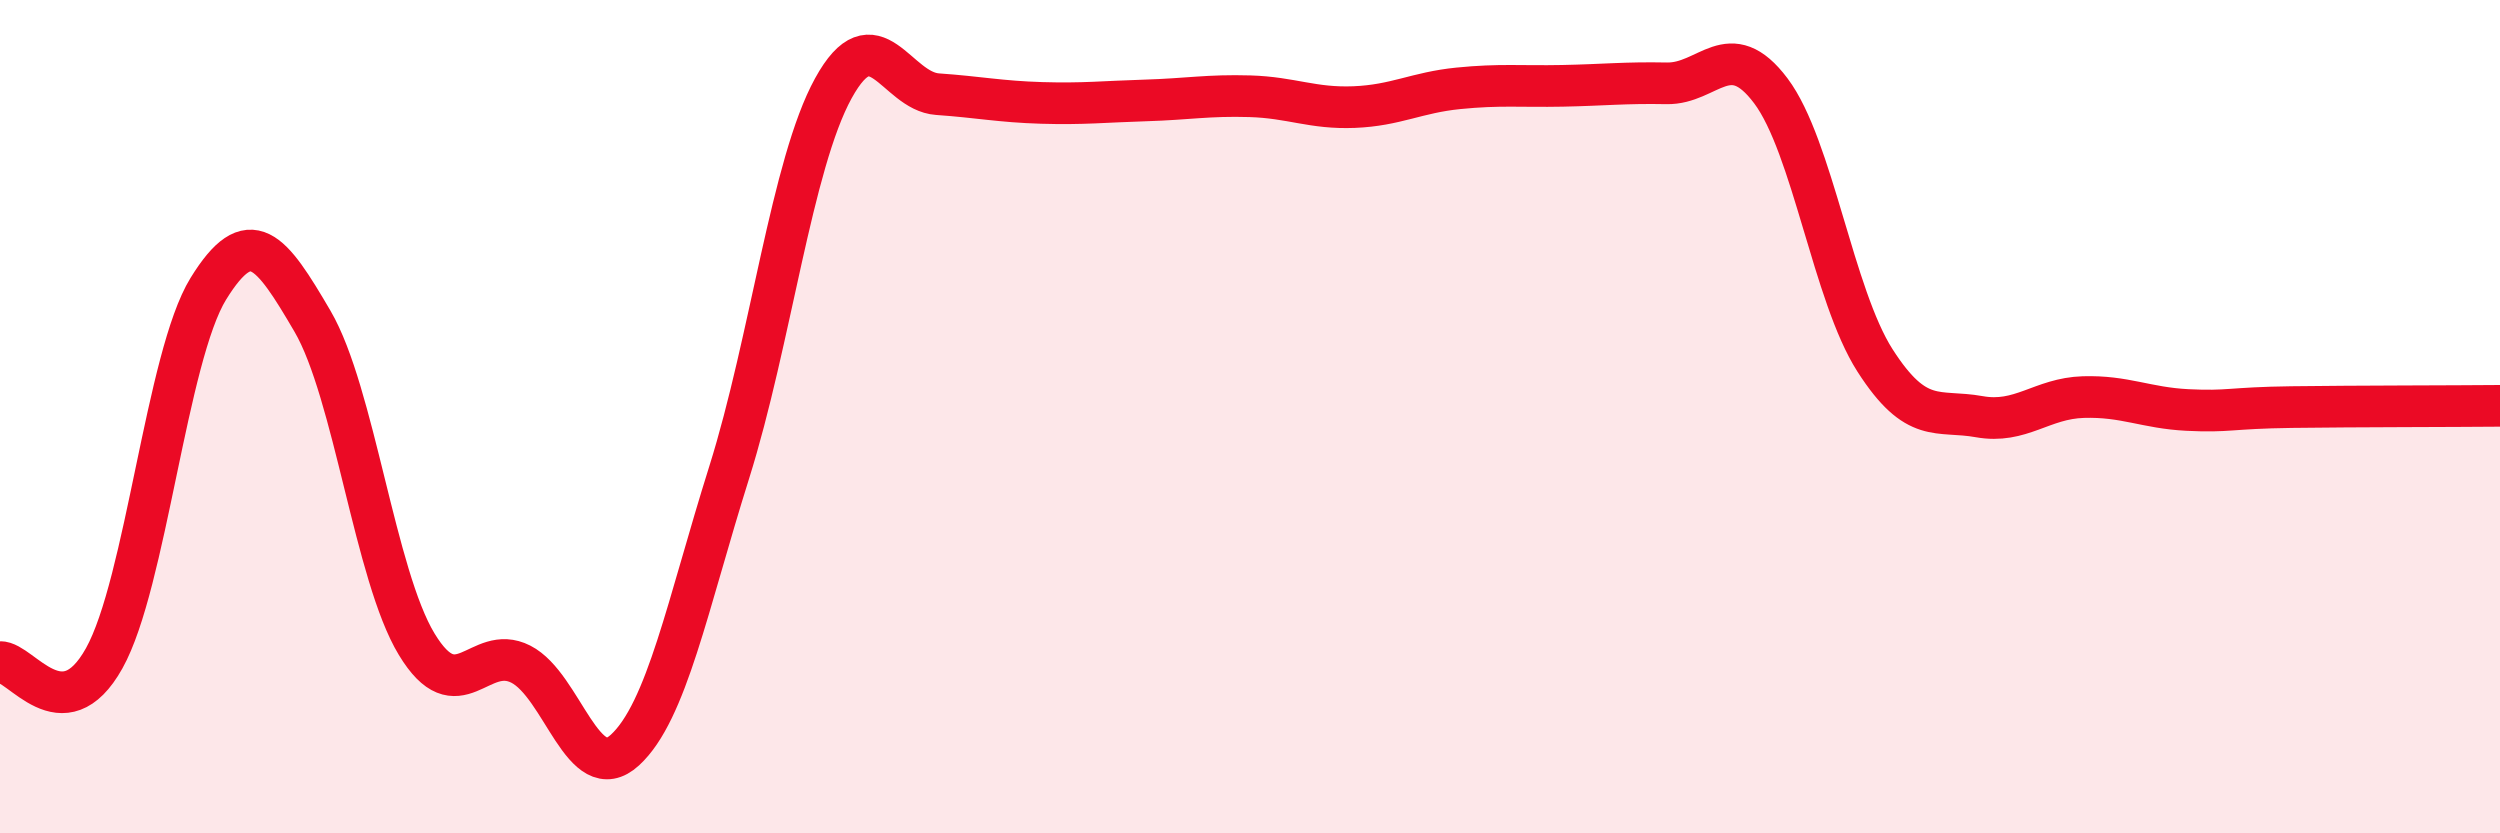
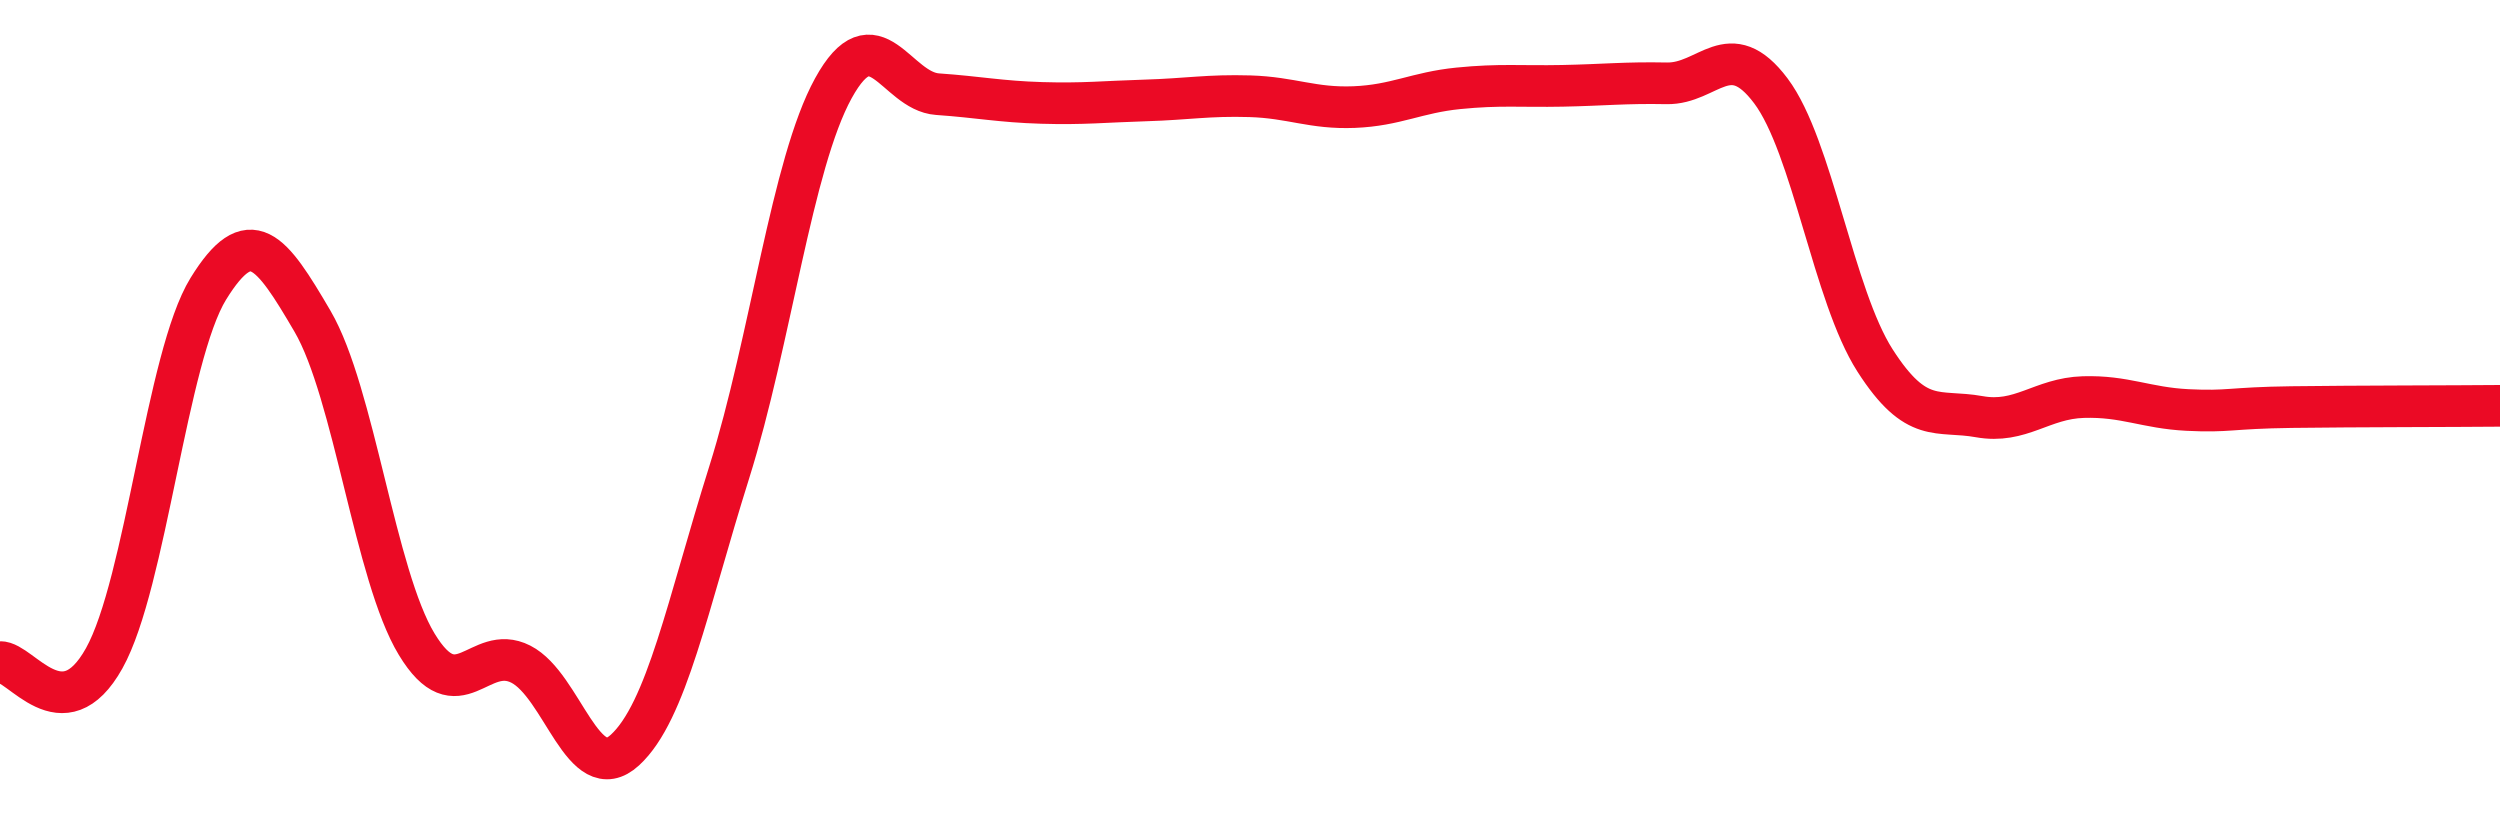
<svg xmlns="http://www.w3.org/2000/svg" width="60" height="20" viewBox="0 0 60 20">
-   <path d="M 0,15.89 C 0.5,15.87 1.5,17.59 2.5,15.8 C 3.5,14.01 4,8.55 5,6.93 C 6,5.31 6.5,6 7.5,7.71 C 8.5,9.42 9,13.81 10,15.46 C 11,17.11 11.5,15.43 12.5,15.94 C 13.5,16.45 14,18.92 15,18 C 16,17.08 16.5,14.52 17.5,11.34 C 18.5,8.16 19,3.94 20,2.12 C 21,0.3 21.5,2.19 22.5,2.26 C 23.5,2.33 24,2.44 25,2.47 C 26,2.5 26.5,2.44 27.5,2.41 C 28.5,2.38 29,2.28 30,2.31 C 31,2.34 31.5,2.61 32.5,2.57 C 33.5,2.53 34,2.22 35,2.12 C 36,2.02 36.5,2.08 37.5,2.06 C 38.5,2.04 39,1.98 40,2 C 41,2.02 41.5,0.85 42.5,2.18 C 43.5,3.51 44,7.09 45,8.65 C 46,10.21 46.5,9.82 47.5,10 C 48.5,10.18 49,9.56 50,9.53 C 51,9.5 51.5,9.79 52.5,9.84 C 53.5,9.89 53.5,9.79 55,9.77 C 56.5,9.75 59,9.75 60,9.74L60 20L0 20Z" fill="#EB0A25" opacity="0.1" stroke-linecap="round" stroke-linejoin="round" />
  <path d="M 0,15.89 C 0.5,15.87 1.5,17.59 2.5,15.8 C 3.5,14.01 4,8.55 5,6.93 C 6,5.31 6.5,6 7.5,7.71 C 8.5,9.42 9,13.81 10,15.46 C 11,17.11 11.5,15.43 12.5,15.94 C 13.5,16.45 14,18.92 15,18 C 16,17.08 16.5,14.52 17.5,11.34 C 18.5,8.16 19,3.94 20,2.12 C 21,0.3 21.5,2.19 22.5,2.26 C 23.5,2.33 24,2.44 25,2.47 C 26,2.5 26.5,2.44 27.5,2.41 C 28.5,2.38 29,2.28 30,2.31 C 31,2.34 31.5,2.61 32.5,2.57 C 33.5,2.53 34,2.22 35,2.12 C 36,2.02 36.5,2.08 37.5,2.06 C 38.5,2.04 39,1.98 40,2 C 41,2.02 41.5,0.85 42.5,2.18 C 43.5,3.51 44,7.09 45,8.65 C 46,10.21 46.5,9.82 47.5,10 C 48.5,10.18 49,9.56 50,9.53 C 51,9.5 51.5,9.79 52.5,9.84 C 53.5,9.89 53.5,9.79 55,9.77 C 56.5,9.75 59,9.75 60,9.74" stroke="#EB0A25" stroke-width="1" fill="none" stroke-linecap="round" stroke-linejoin="round" />
</svg>